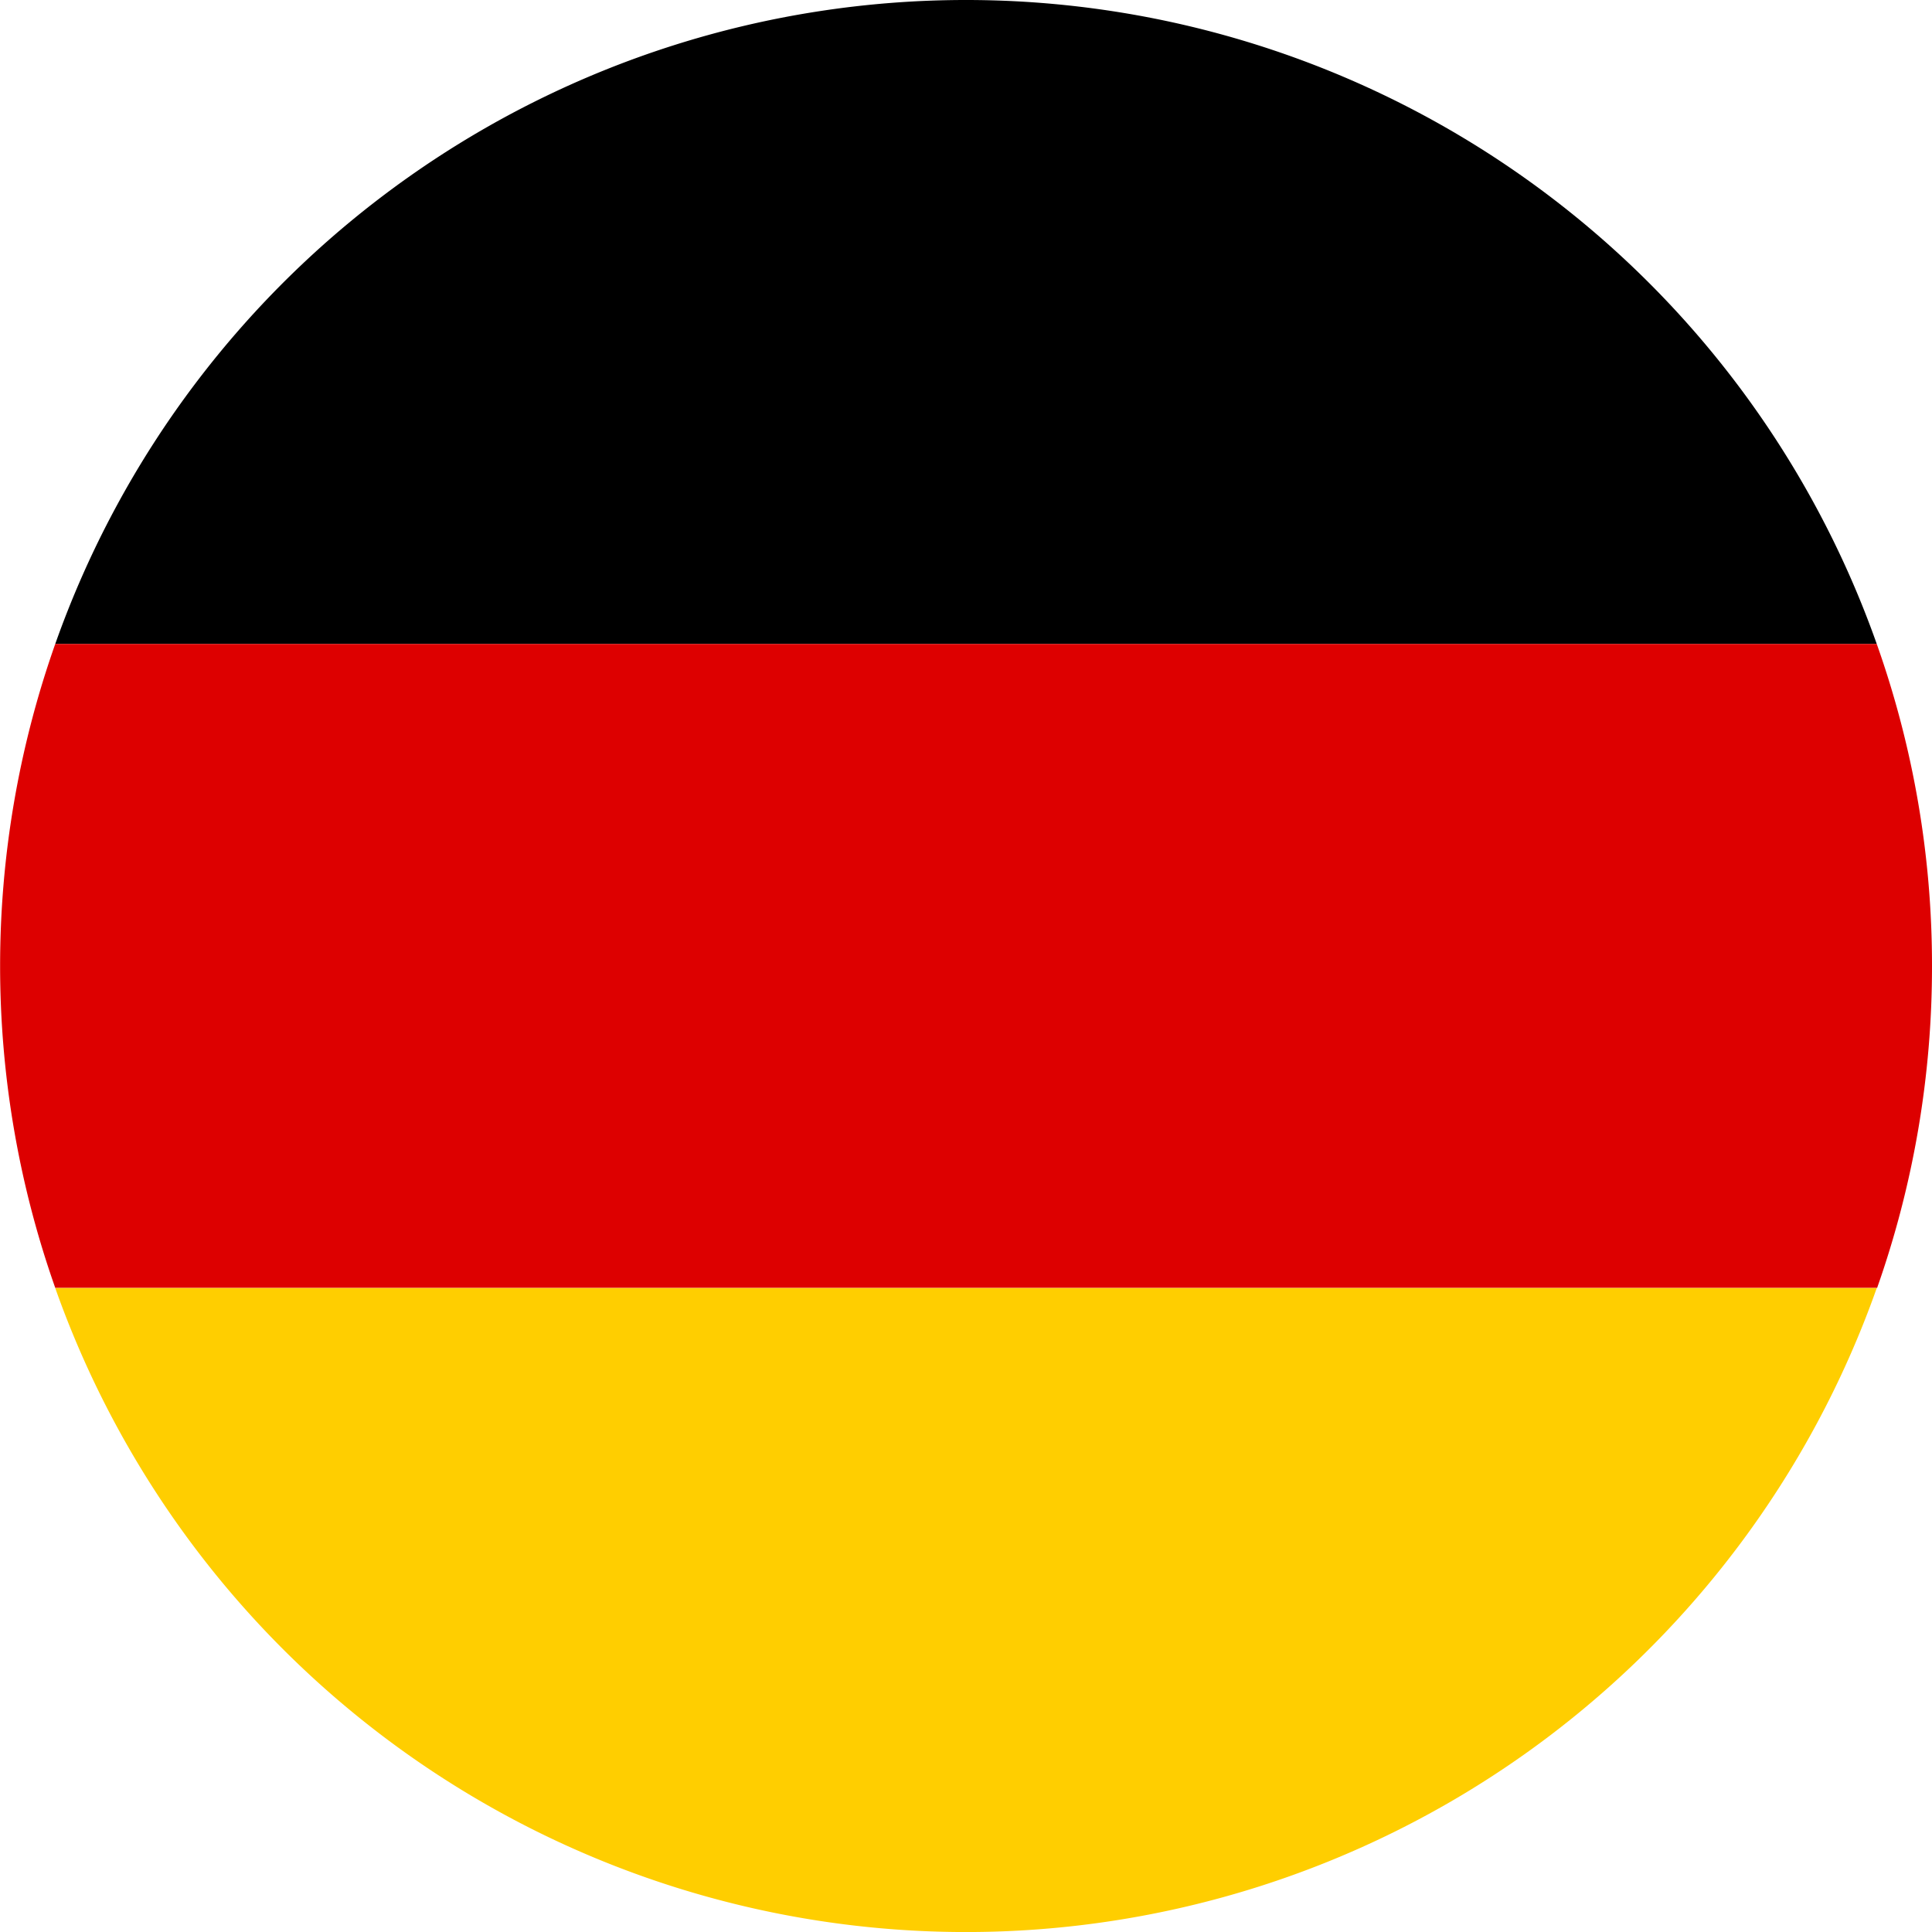
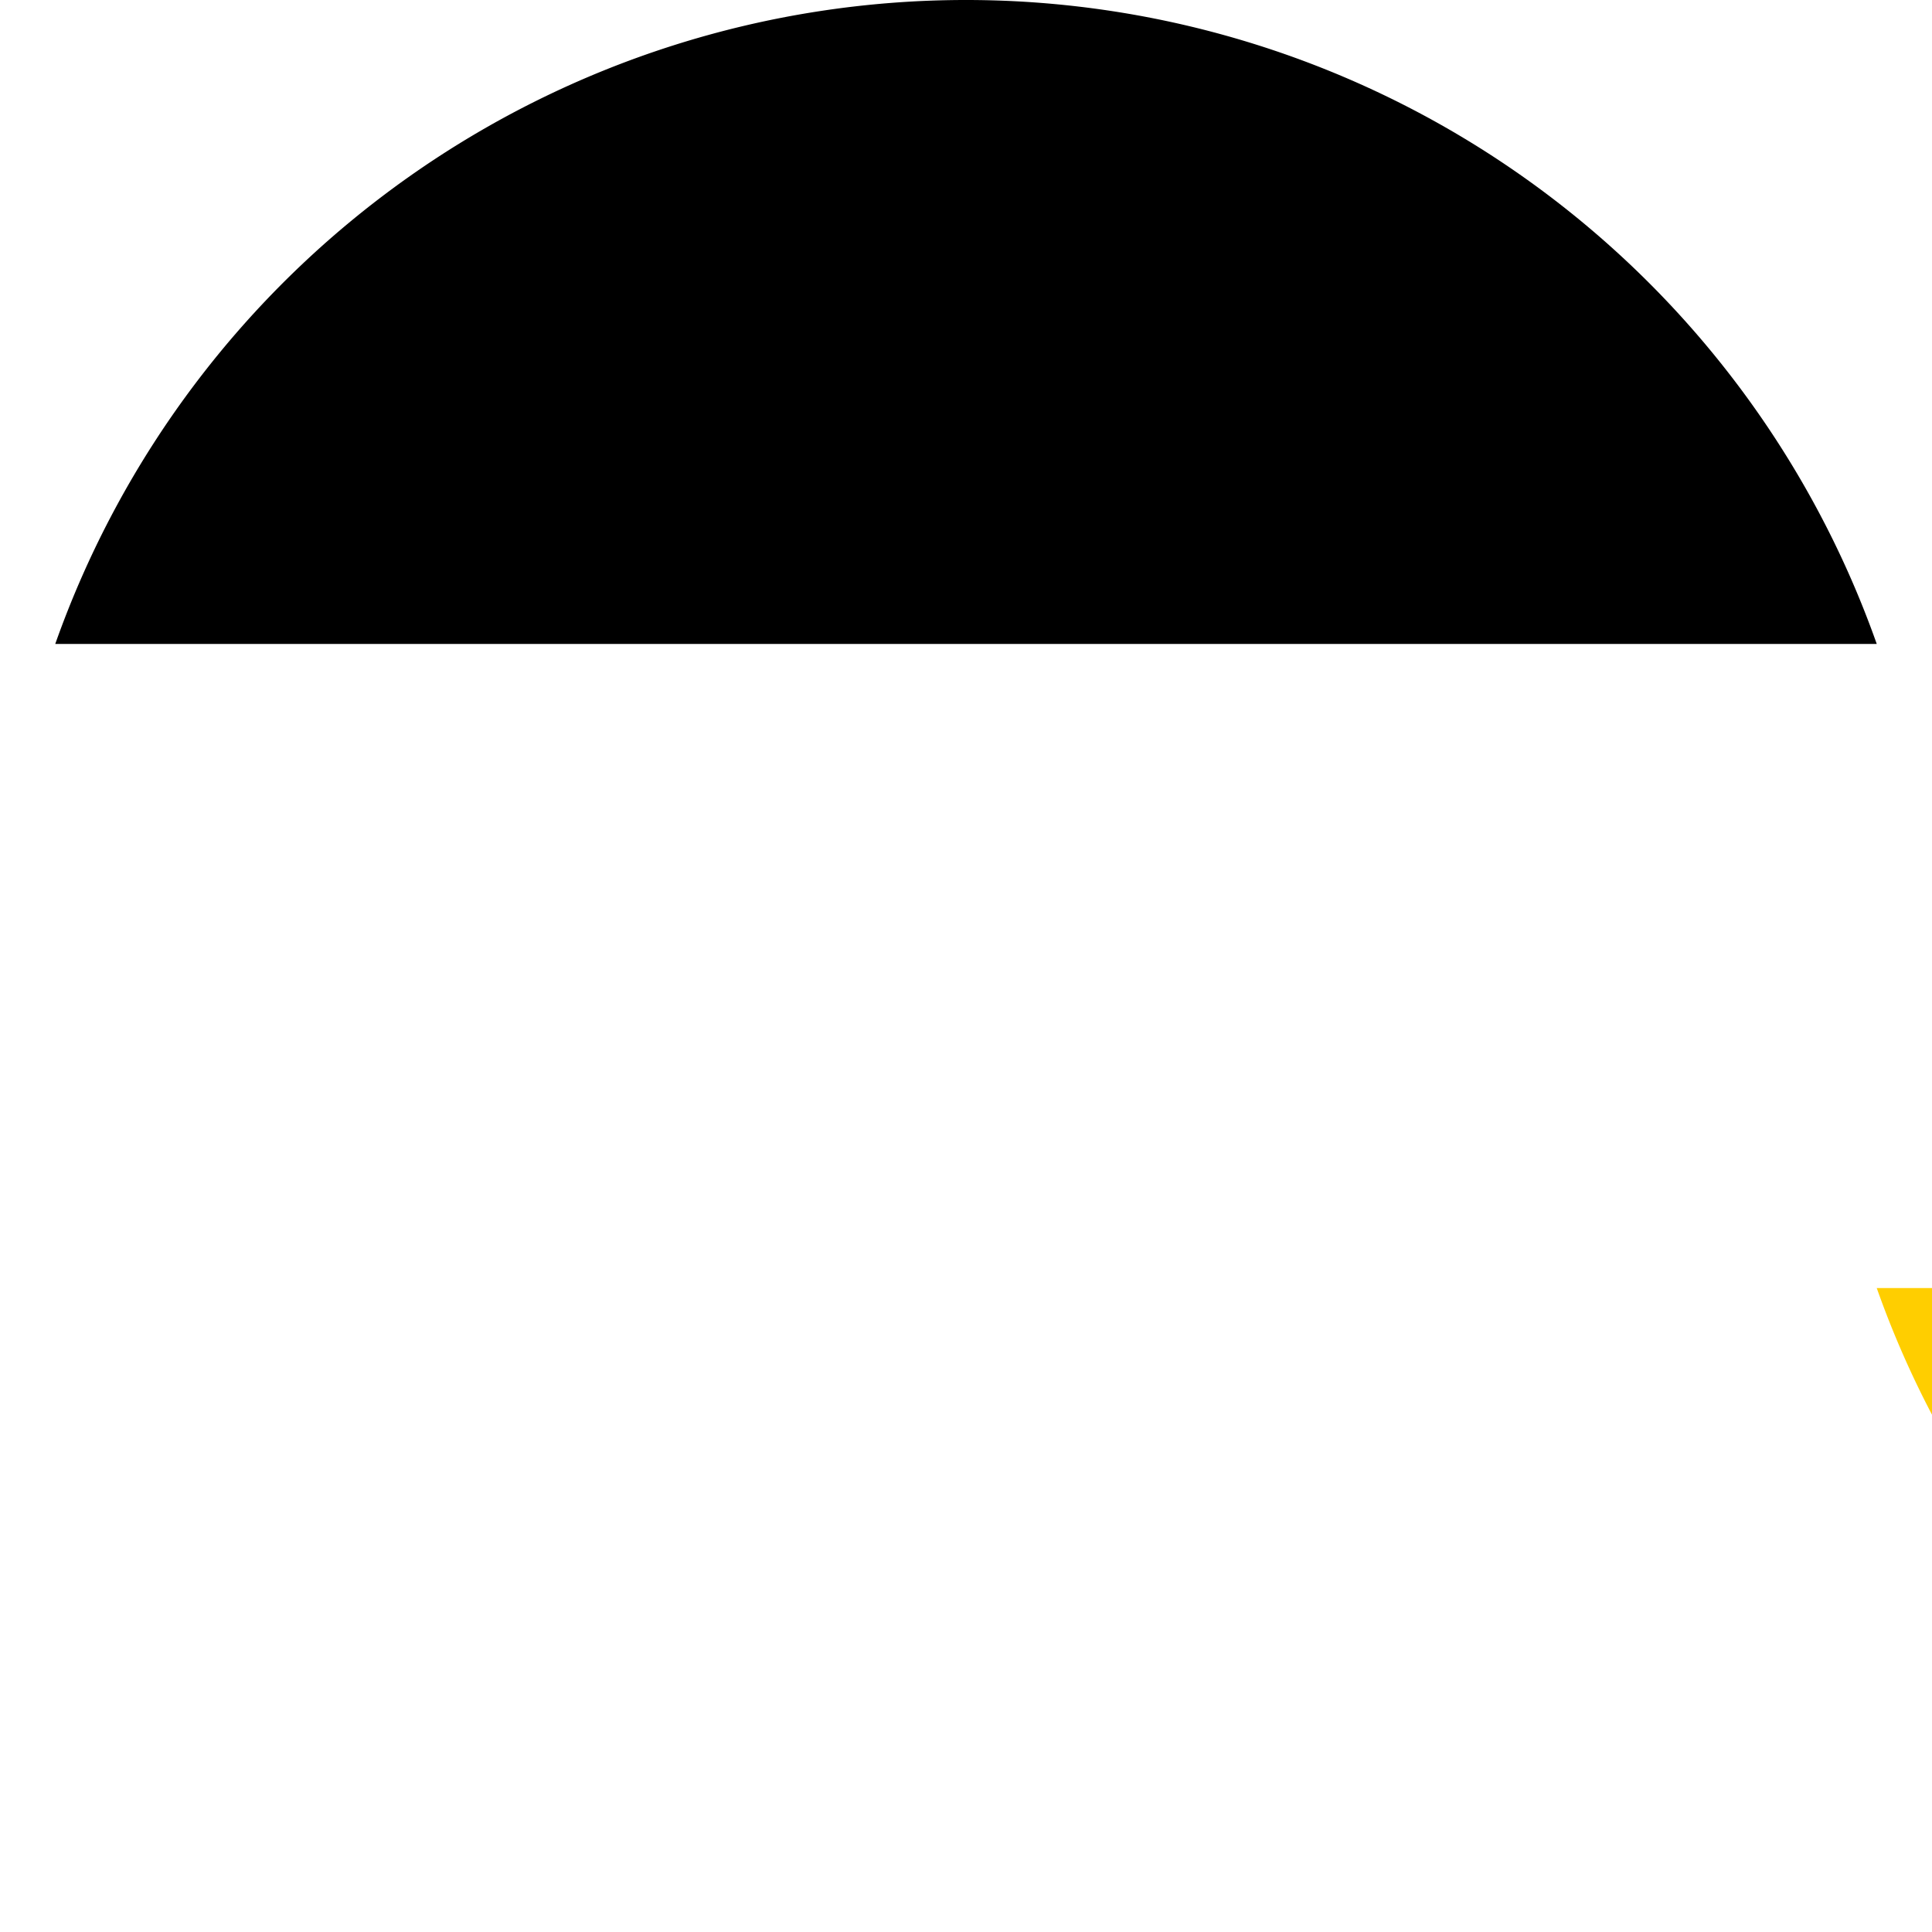
<svg xmlns="http://www.w3.org/2000/svg" width="100" height="100" viewBox="0 0 100 100">
  <polygon points="97.15 66.66 2.85 66.66 2.86 66.67 97.14 66.67 97.15 66.66" fill="none" />
  <path d="M83.33,0A50,50,0,0,0,36.19,33.33h94.28A50,50,0,0,0,83.33,0Z" transform="translate(-33.33)" />
-   <path d="M133.33,50a49.76,49.76,0,0,0-2.86-16.67H36.19a50.07,50.07,0,0,0,0,33.33h94.3A50,50,0,0,0,133.33,50Z" transform="translate(-33.33)" fill="#d00" />
-   <path d="M130.47,66.67H36.19a50,50,0,0,0,94.28,0Z" transform="translate(-33.33)" fill="#ffce00" />
+   <path d="M130.47,66.67a50,50,0,0,0,94.28,0Z" transform="translate(-33.33)" fill="#ffce00" />
</svg>